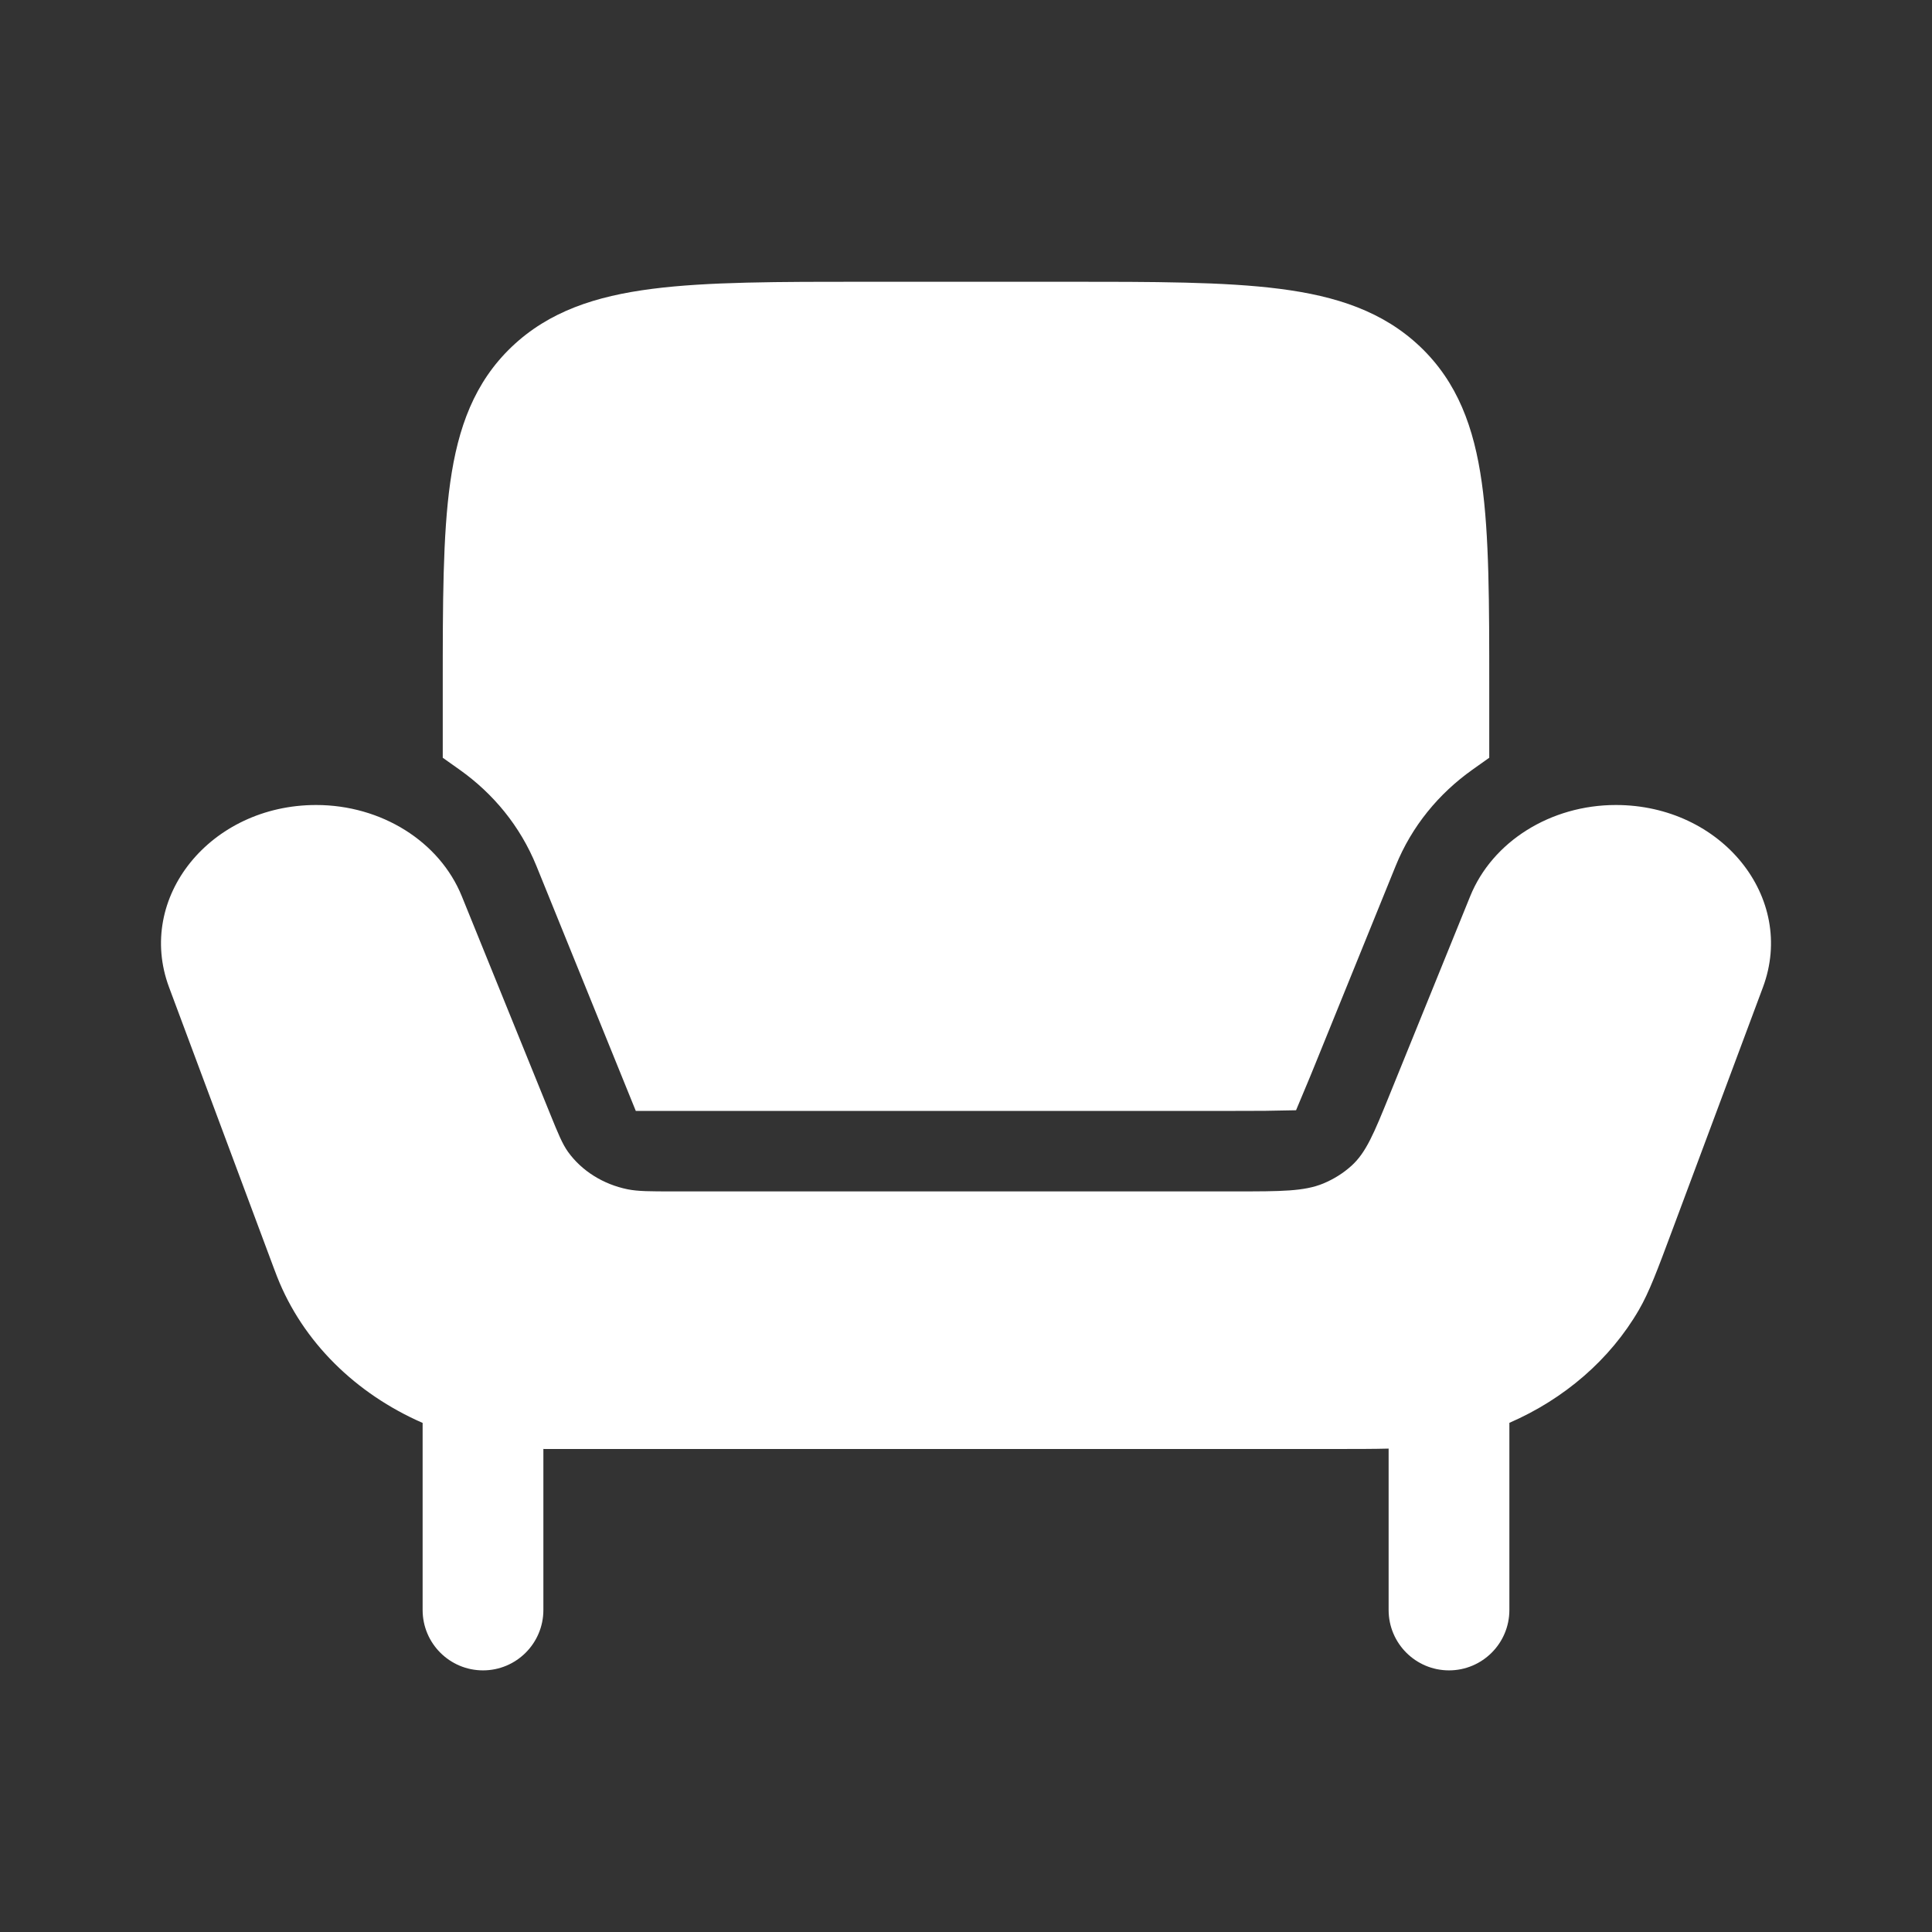
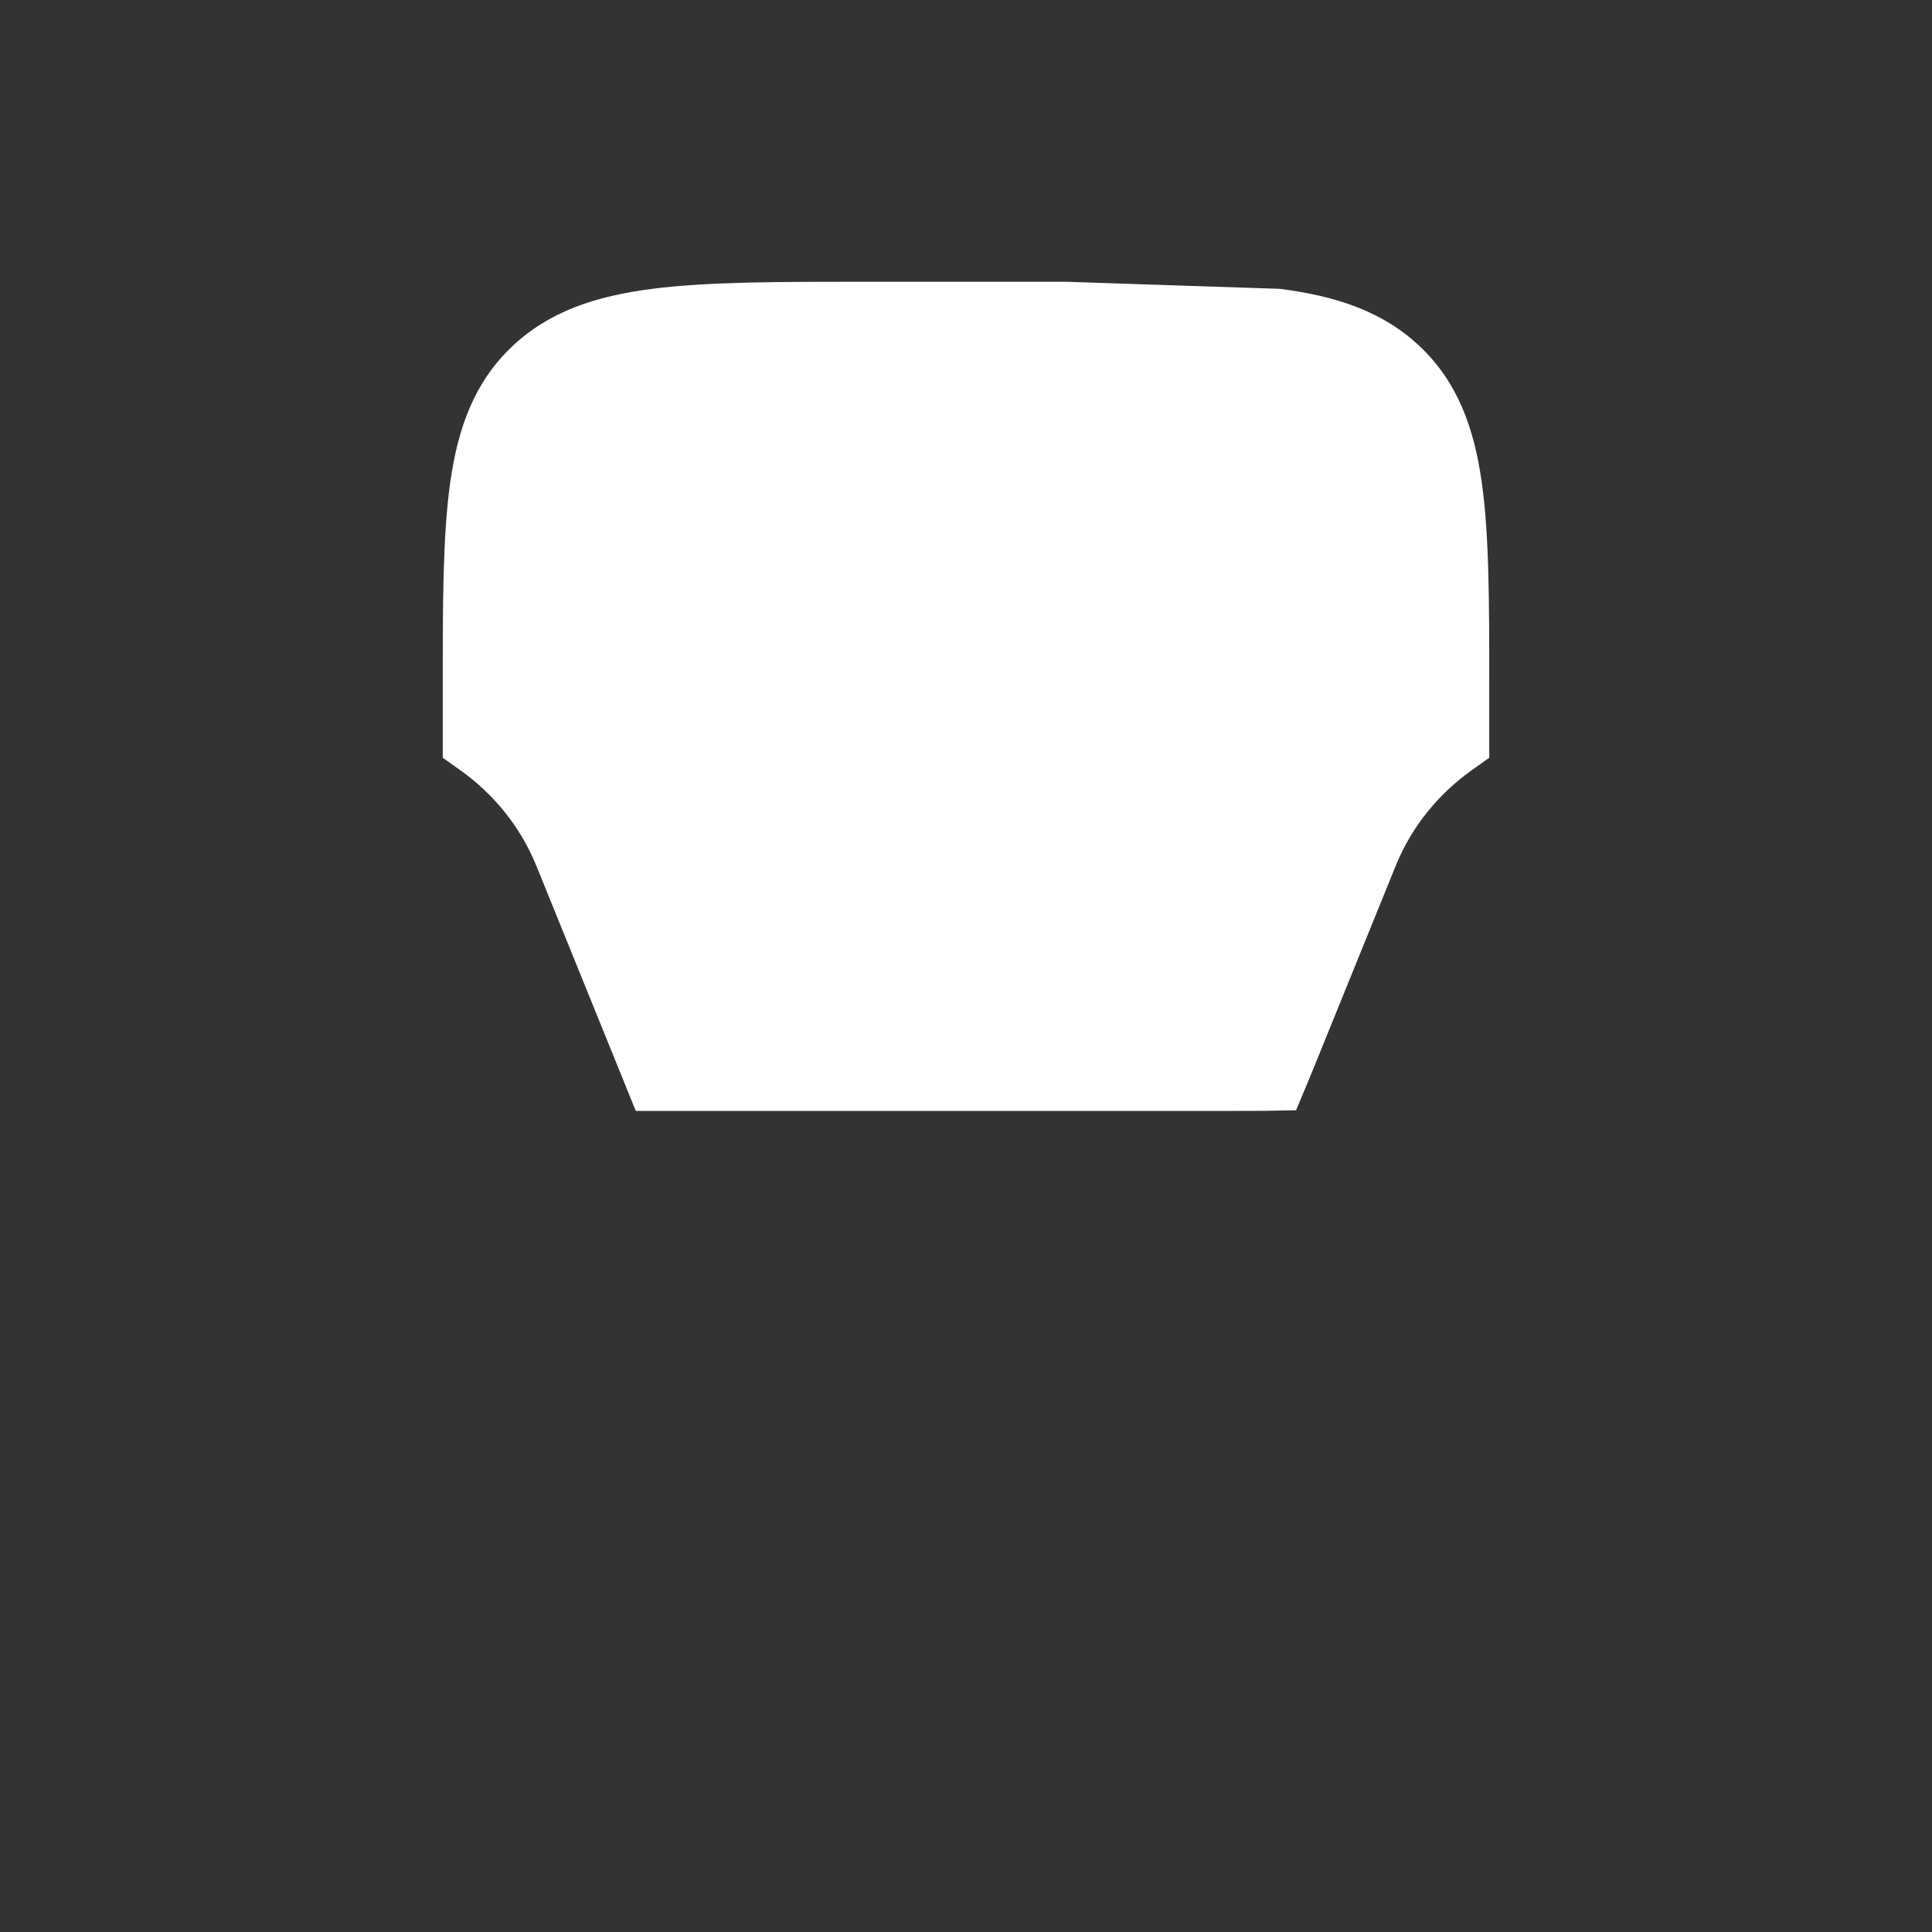
<svg xmlns="http://www.w3.org/2000/svg" width="800px" height="800px" viewBox="0 0 24 24" fill="none">
  <rect x="0" y="0" width="24" height="24" fill="#333333" stroke="none" />
  <g id="SVGRepo_bgCarrier" stroke-width="0" />
  <g id="SVGRepo_tracerCarrier" stroke-linecap="round" stroke-linejoin="round" />
  <g id="SVGRepo_iconCarrier">
-     <path d="M16.533 18H6.886C6.824 18 6.793 18 6.765 18C6.76 18 6.755 18 6.75 17.999V19V20C6.75 20.414 6.414 20.75 6 20.75C5.586 20.75 5.25 20.414 5.25 20V17.676C4.421 17.314 3.761 16.671 3.442 15.859C3.433 15.836 3.423 15.809 3.403 15.757L2.1 12.264C1.685 11.15 2.613 10 3.927 10C4.737 10 5.461 10.453 5.737 11.134L6.835 13.84C6.935 14.086 6.985 14.209 7.057 14.31C7.227 14.545 7.492 14.712 7.797 14.774C7.928 14.8 8.074 14.8 8.368 14.8H15.347C15.916 14.8 16.2 14.8 16.438 14.702C16.568 14.648 16.686 14.574 16.787 14.483C16.971 14.317 17.068 14.078 17.262 13.6L18.263 11.134C18.539 10.453 19.263 10 20.073 10C21.387 10 22.315 11.15 21.9 12.264L20.78 15.265C20.585 15.788 20.488 16.049 20.359 16.272C20.001 16.889 19.433 17.378 18.75 17.675V20C18.75 20.414 18.414 20.75 18 20.75C17.586 20.75 17.25 20.414 17.25 20V17.995C17.063 18 16.835 18 16.533 18Z" fill="#ffffff" />
-     <path d="M13.236 3.5H10.764C9.663 3.5 8.788 3.5 8.103 3.588C7.398 3.678 6.819 3.869 6.358 4.307C5.894 4.749 5.689 5.311 5.593 5.993C5.5 6.651 5.5 7.488 5.5 8.533V9.413L5.71 9.562C6.126 9.857 6.462 10.261 6.664 10.758L7.898 13.8L15.347 13.8C15.491 13.8 15.608 13.8 15.71 13.799L15.712 13.799L16.1 13.792L16.226 13.491C16.258 13.416 16.293 13.33 16.336 13.224L17.337 10.758C17.538 10.261 17.874 9.858 18.29 9.562L18.5 9.413V8.533C18.5 7.488 18.5 6.651 18.407 5.993C18.311 5.311 18.106 4.749 17.642 4.307C17.181 3.869 16.602 3.678 15.897 3.588C15.212 3.5 14.337 3.5 13.236 3.5Z" fill="#ffffff" />
+     <path d="M13.236 3.5H10.764C9.663 3.5 8.788 3.5 8.103 3.588C7.398 3.678 6.819 3.869 6.358 4.307C5.894 4.749 5.689 5.311 5.593 5.993C5.5 6.651 5.5 7.488 5.5 8.533V9.413L5.71 9.562C6.126 9.857 6.462 10.261 6.664 10.758L7.898 13.8L15.347 13.8C15.491 13.8 15.608 13.8 15.71 13.799L15.712 13.799L16.1 13.792L16.226 13.491C16.258 13.416 16.293 13.33 16.336 13.224L17.337 10.758C17.538 10.261 17.874 9.858 18.29 9.562L18.5 9.413V8.533C18.5 7.488 18.5 6.651 18.407 5.993C18.311 5.311 18.106 4.749 17.642 4.307C17.181 3.869 16.602 3.678 15.897 3.588Z" fill="#ffffff" />
  </g>
</svg>